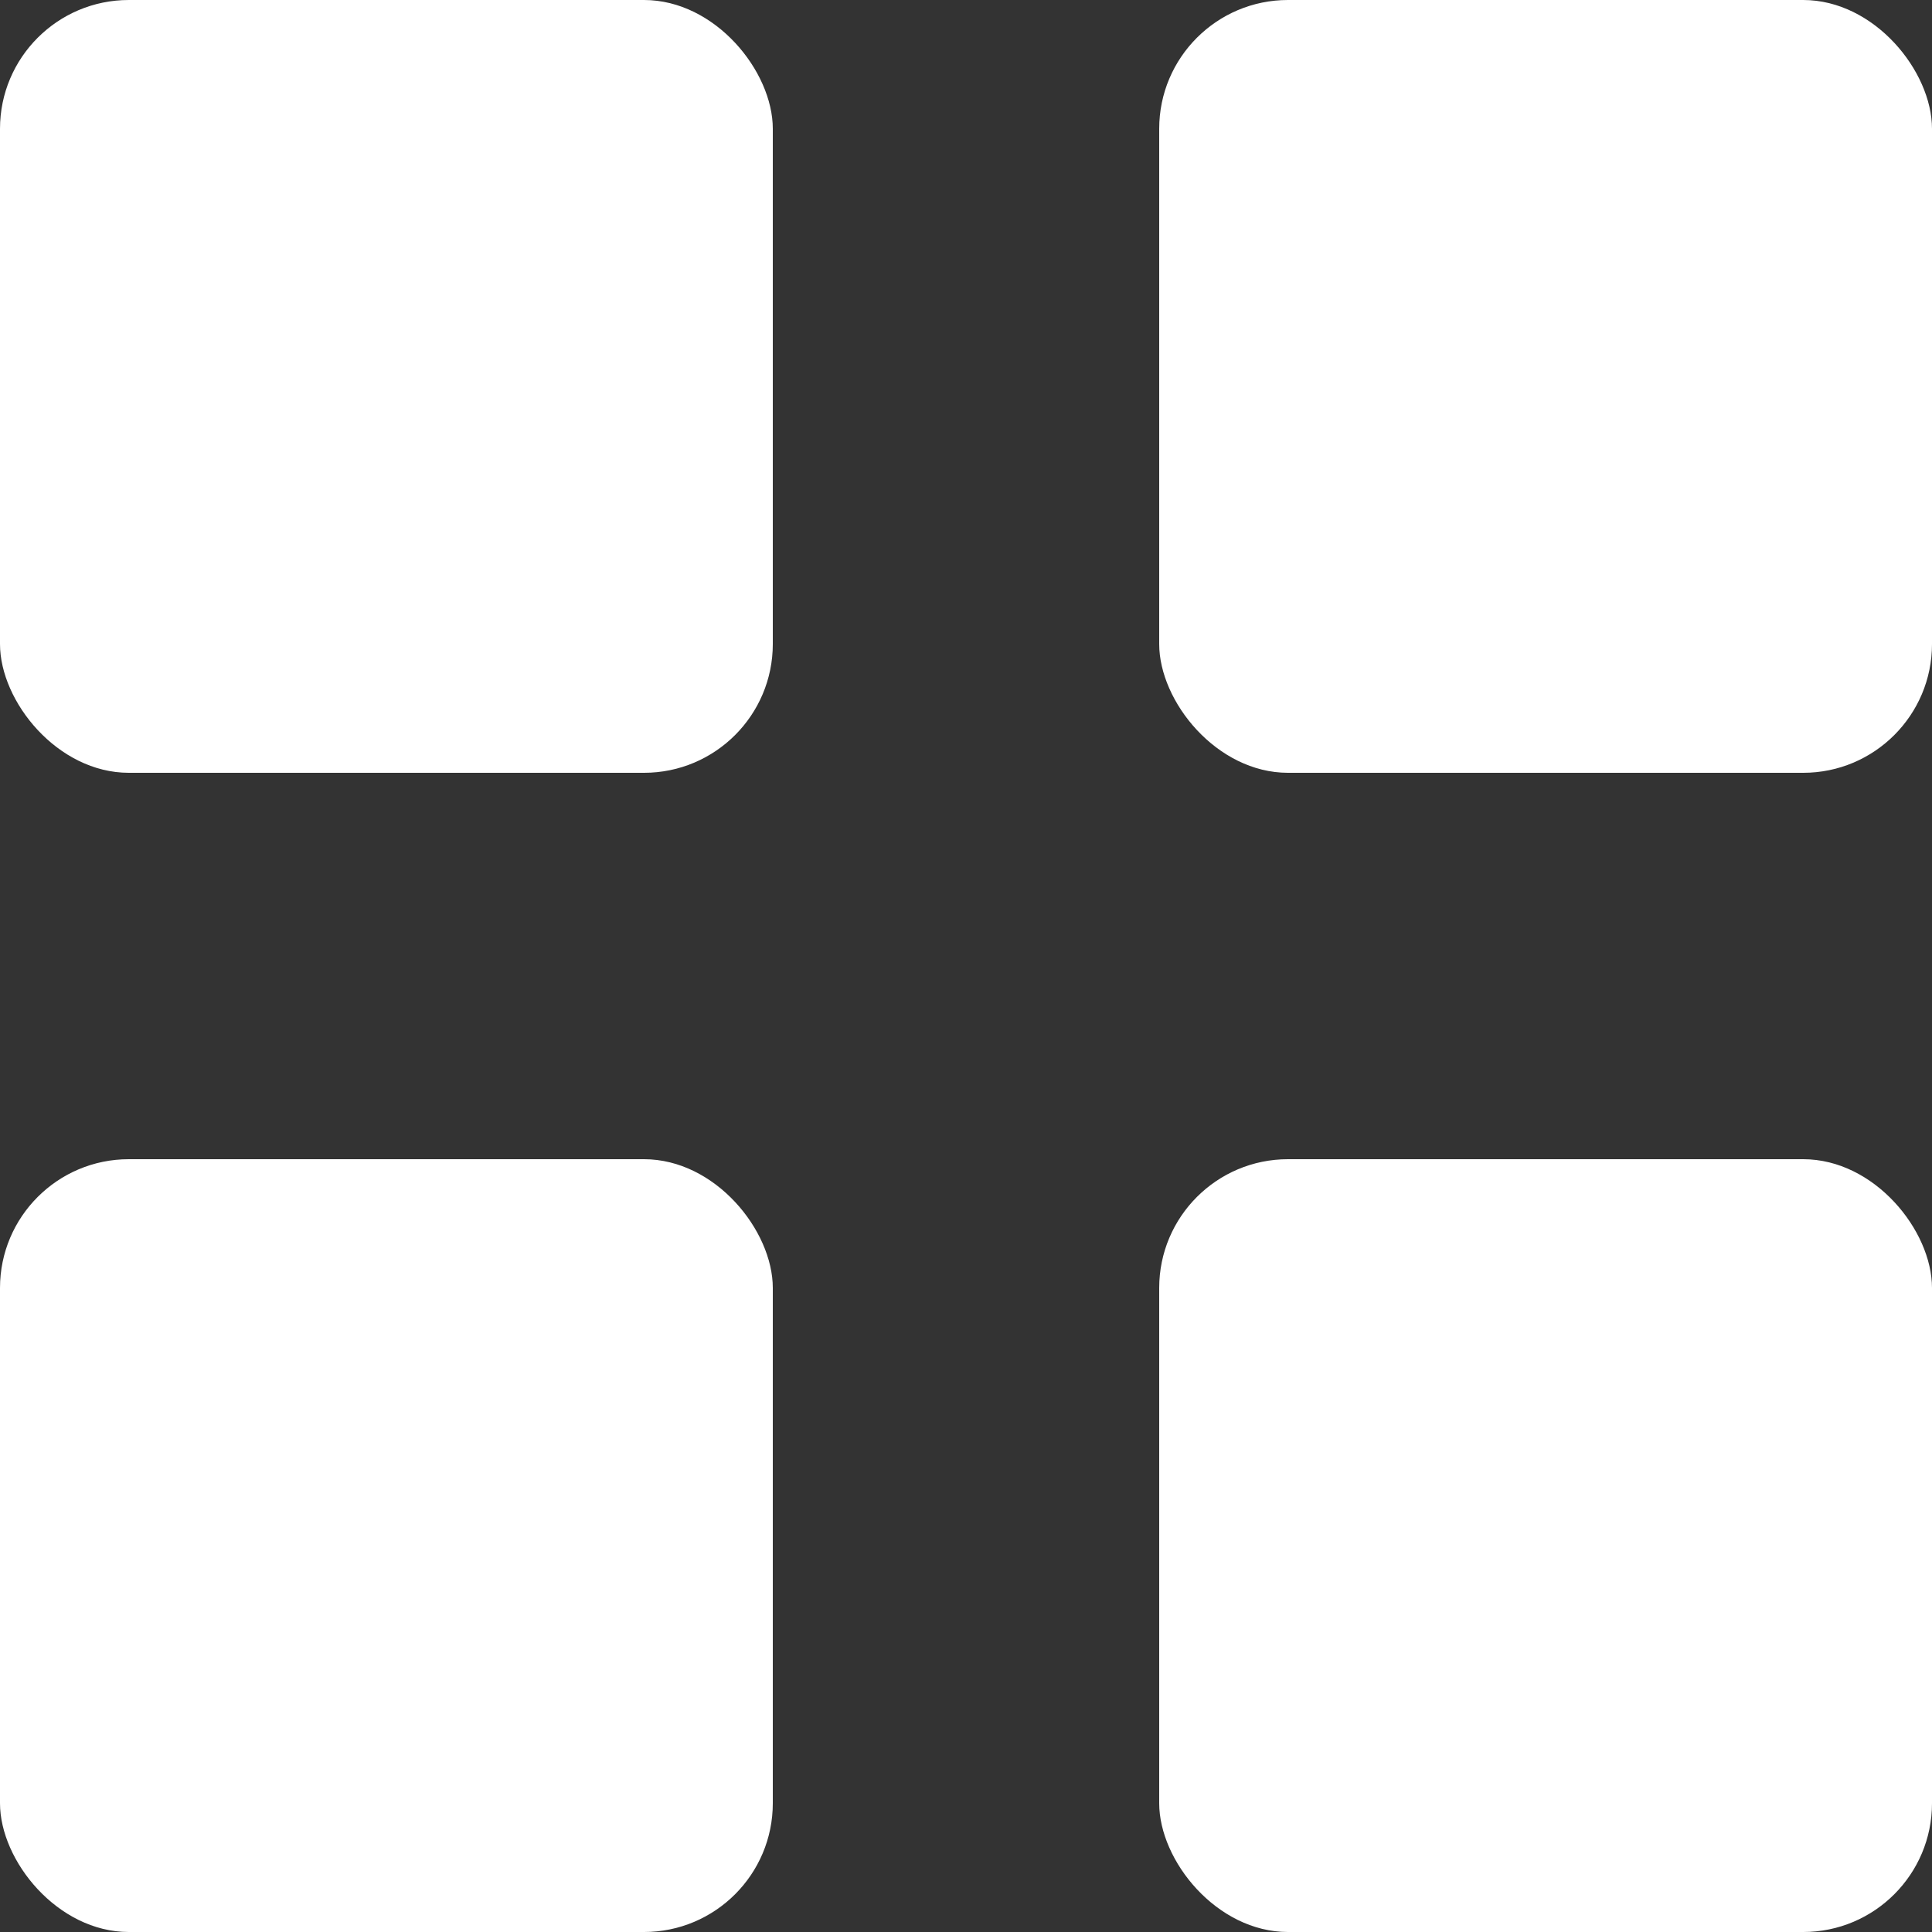
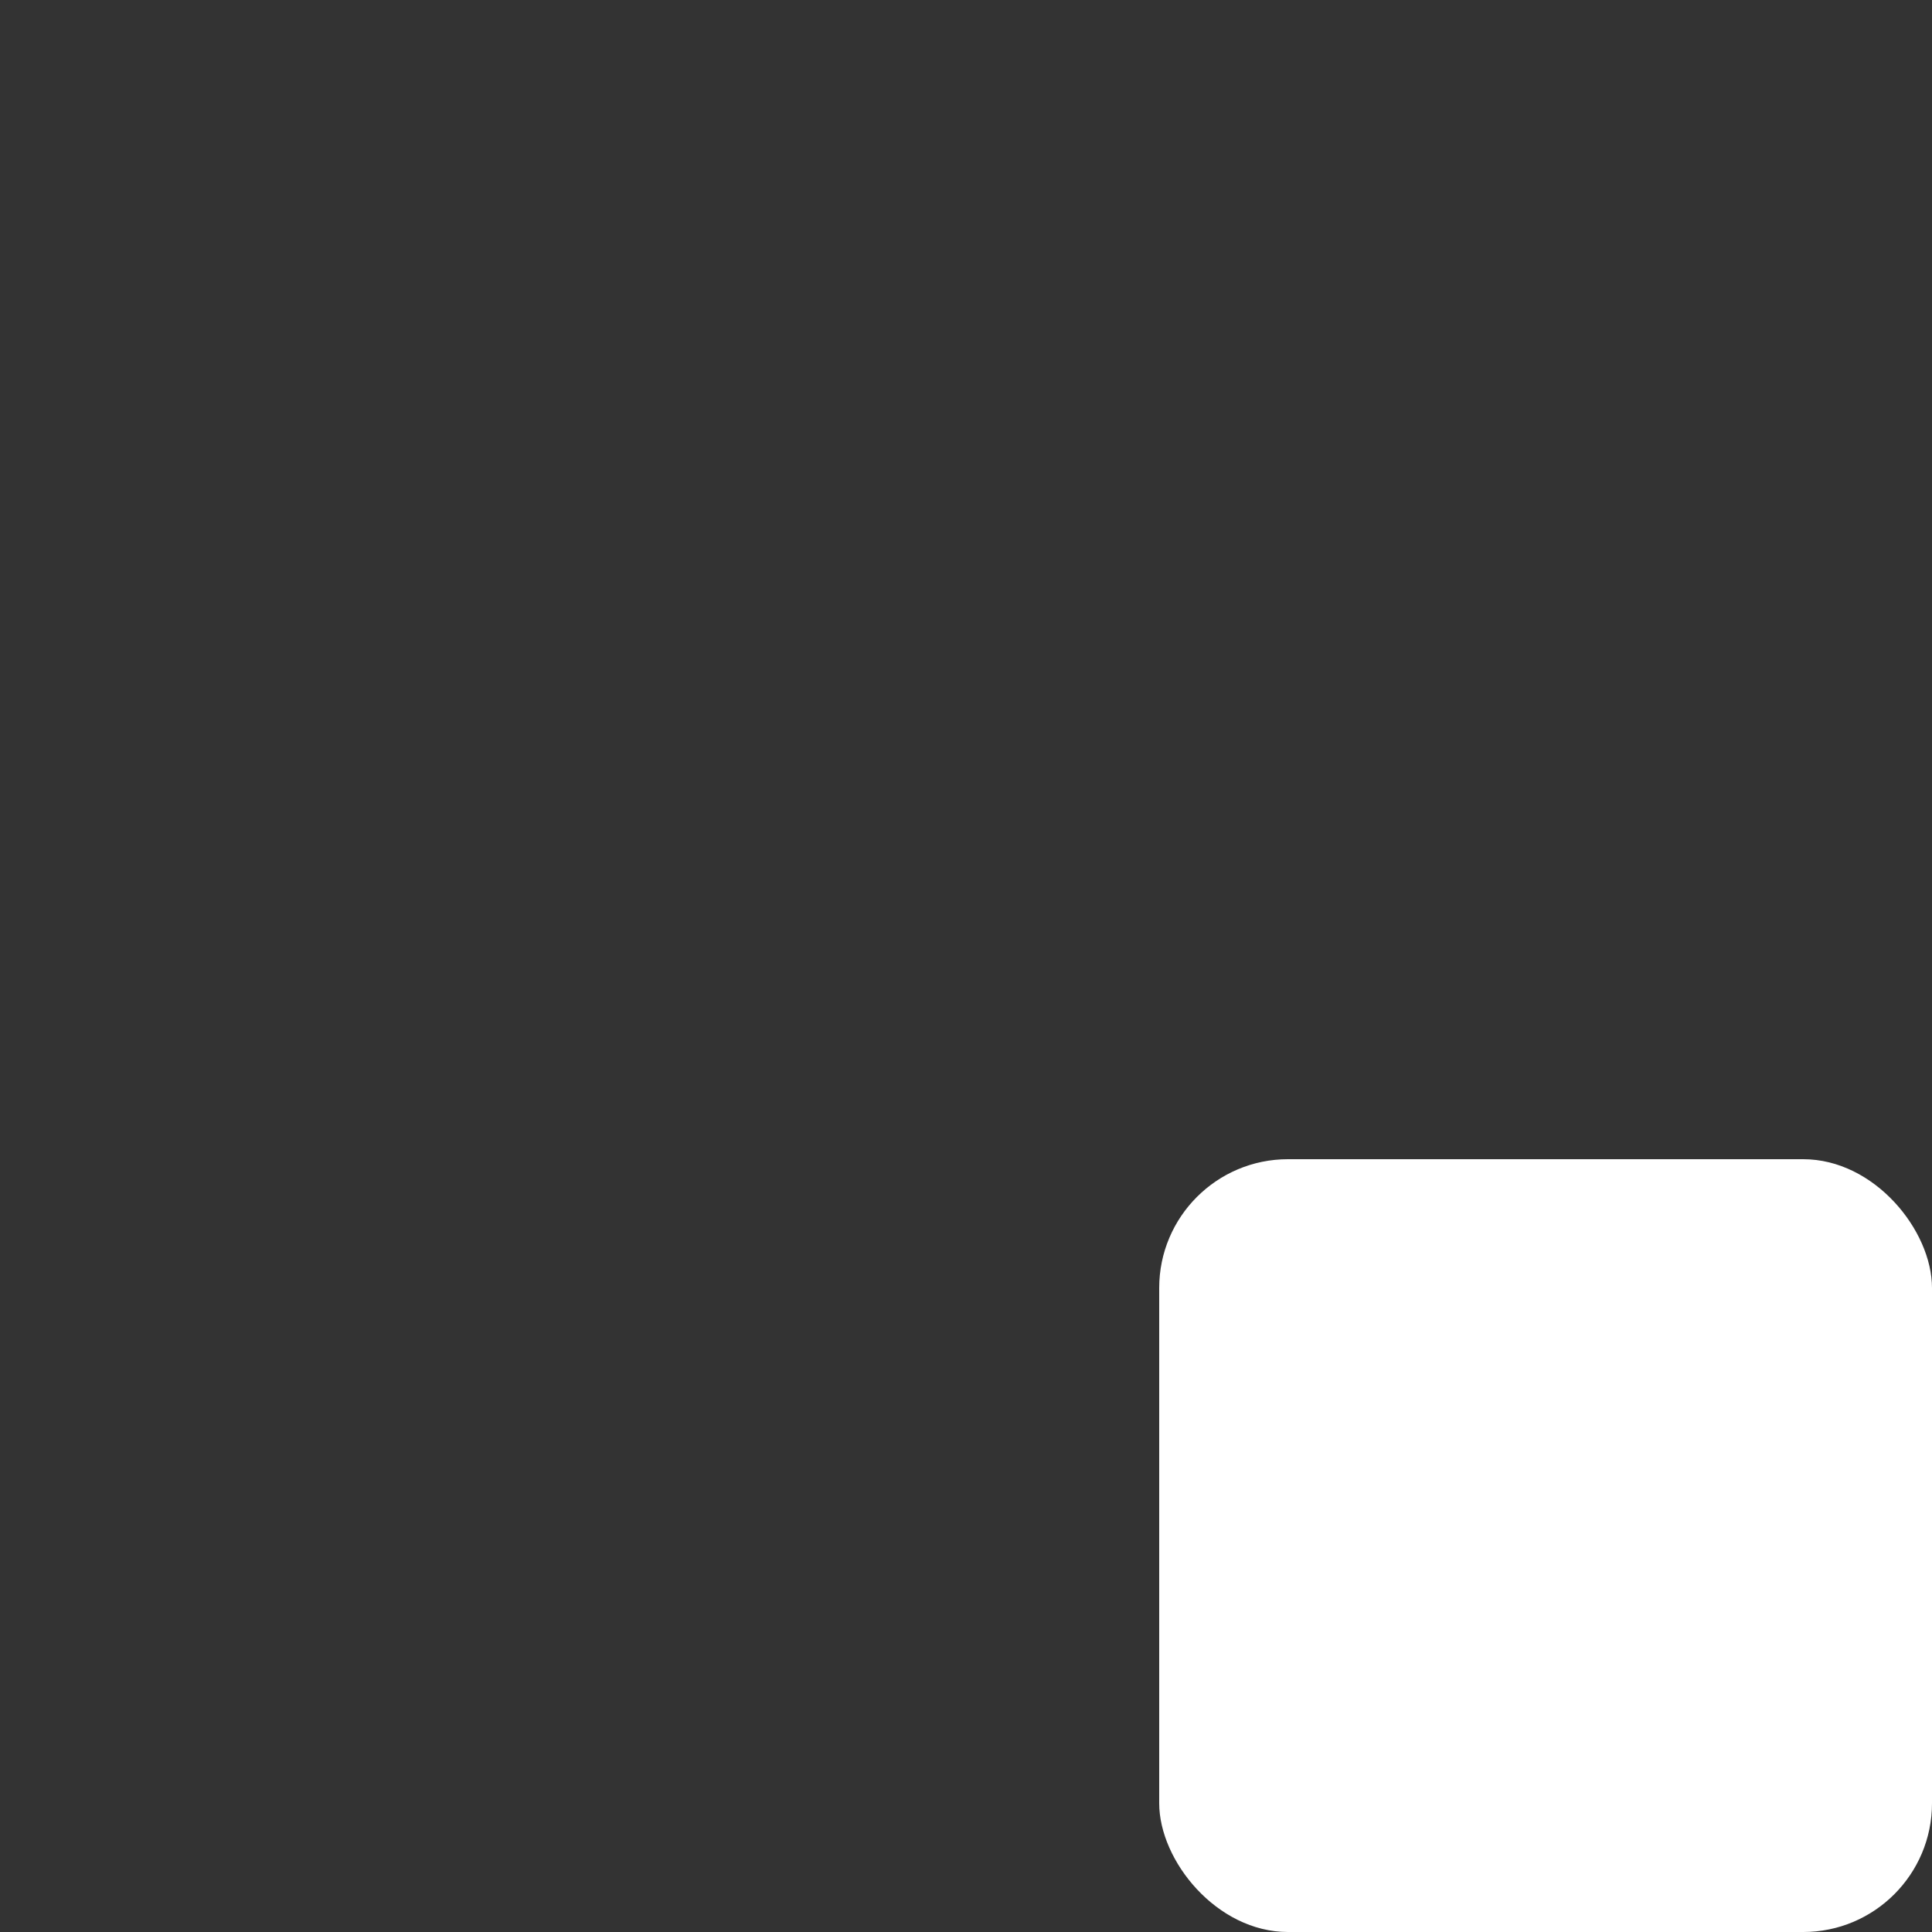
<svg xmlns="http://www.w3.org/2000/svg" viewBox="0 0 15 15">
  <rect x="0" y="0" width="15" height="15" fill="#333333" stroke="none" />
  <defs>
    <style>
            .a {
                fill: #fff;
            }
        </style>
  </defs>
-   <rect class="a" width="6" height="6" rx="1" />
-   <rect class="a" y="9" width="6" height="6" rx="1" />
-   <rect class="a" x="9" width="6" height="6" rx="1" />
  <rect class="a" x="9" y="9" width="6" height="6" rx="1" />
</svg>